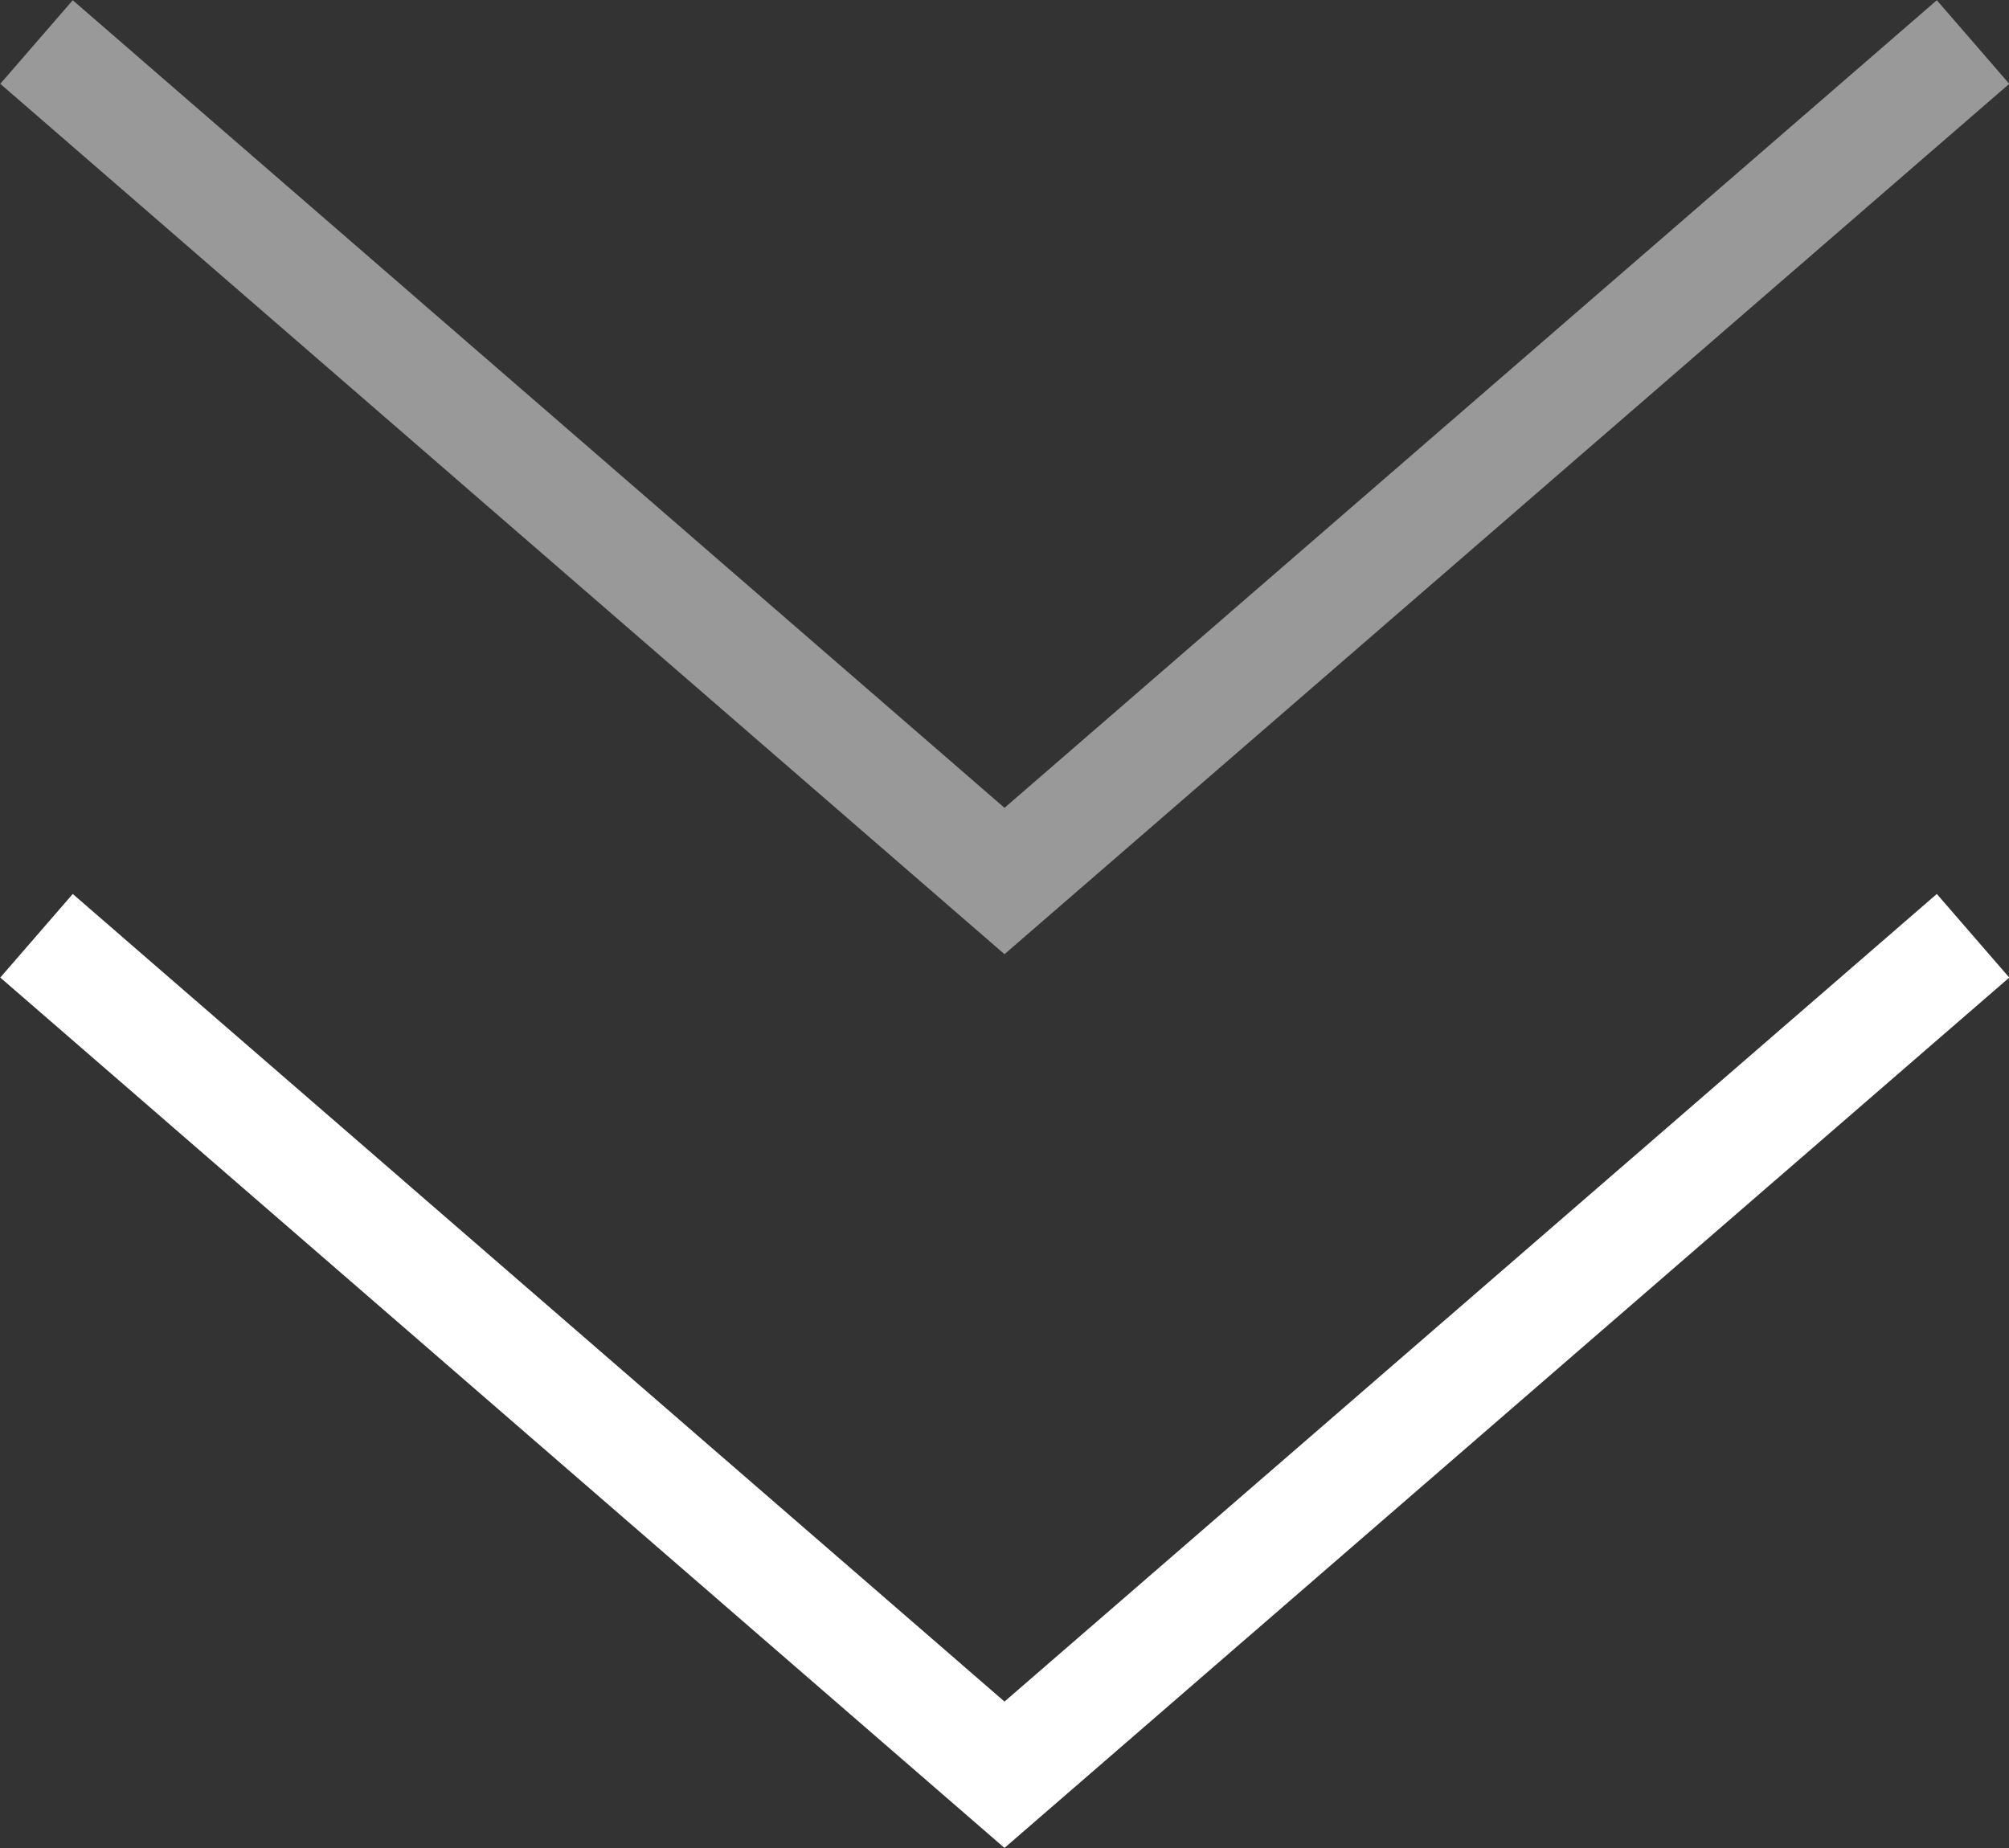
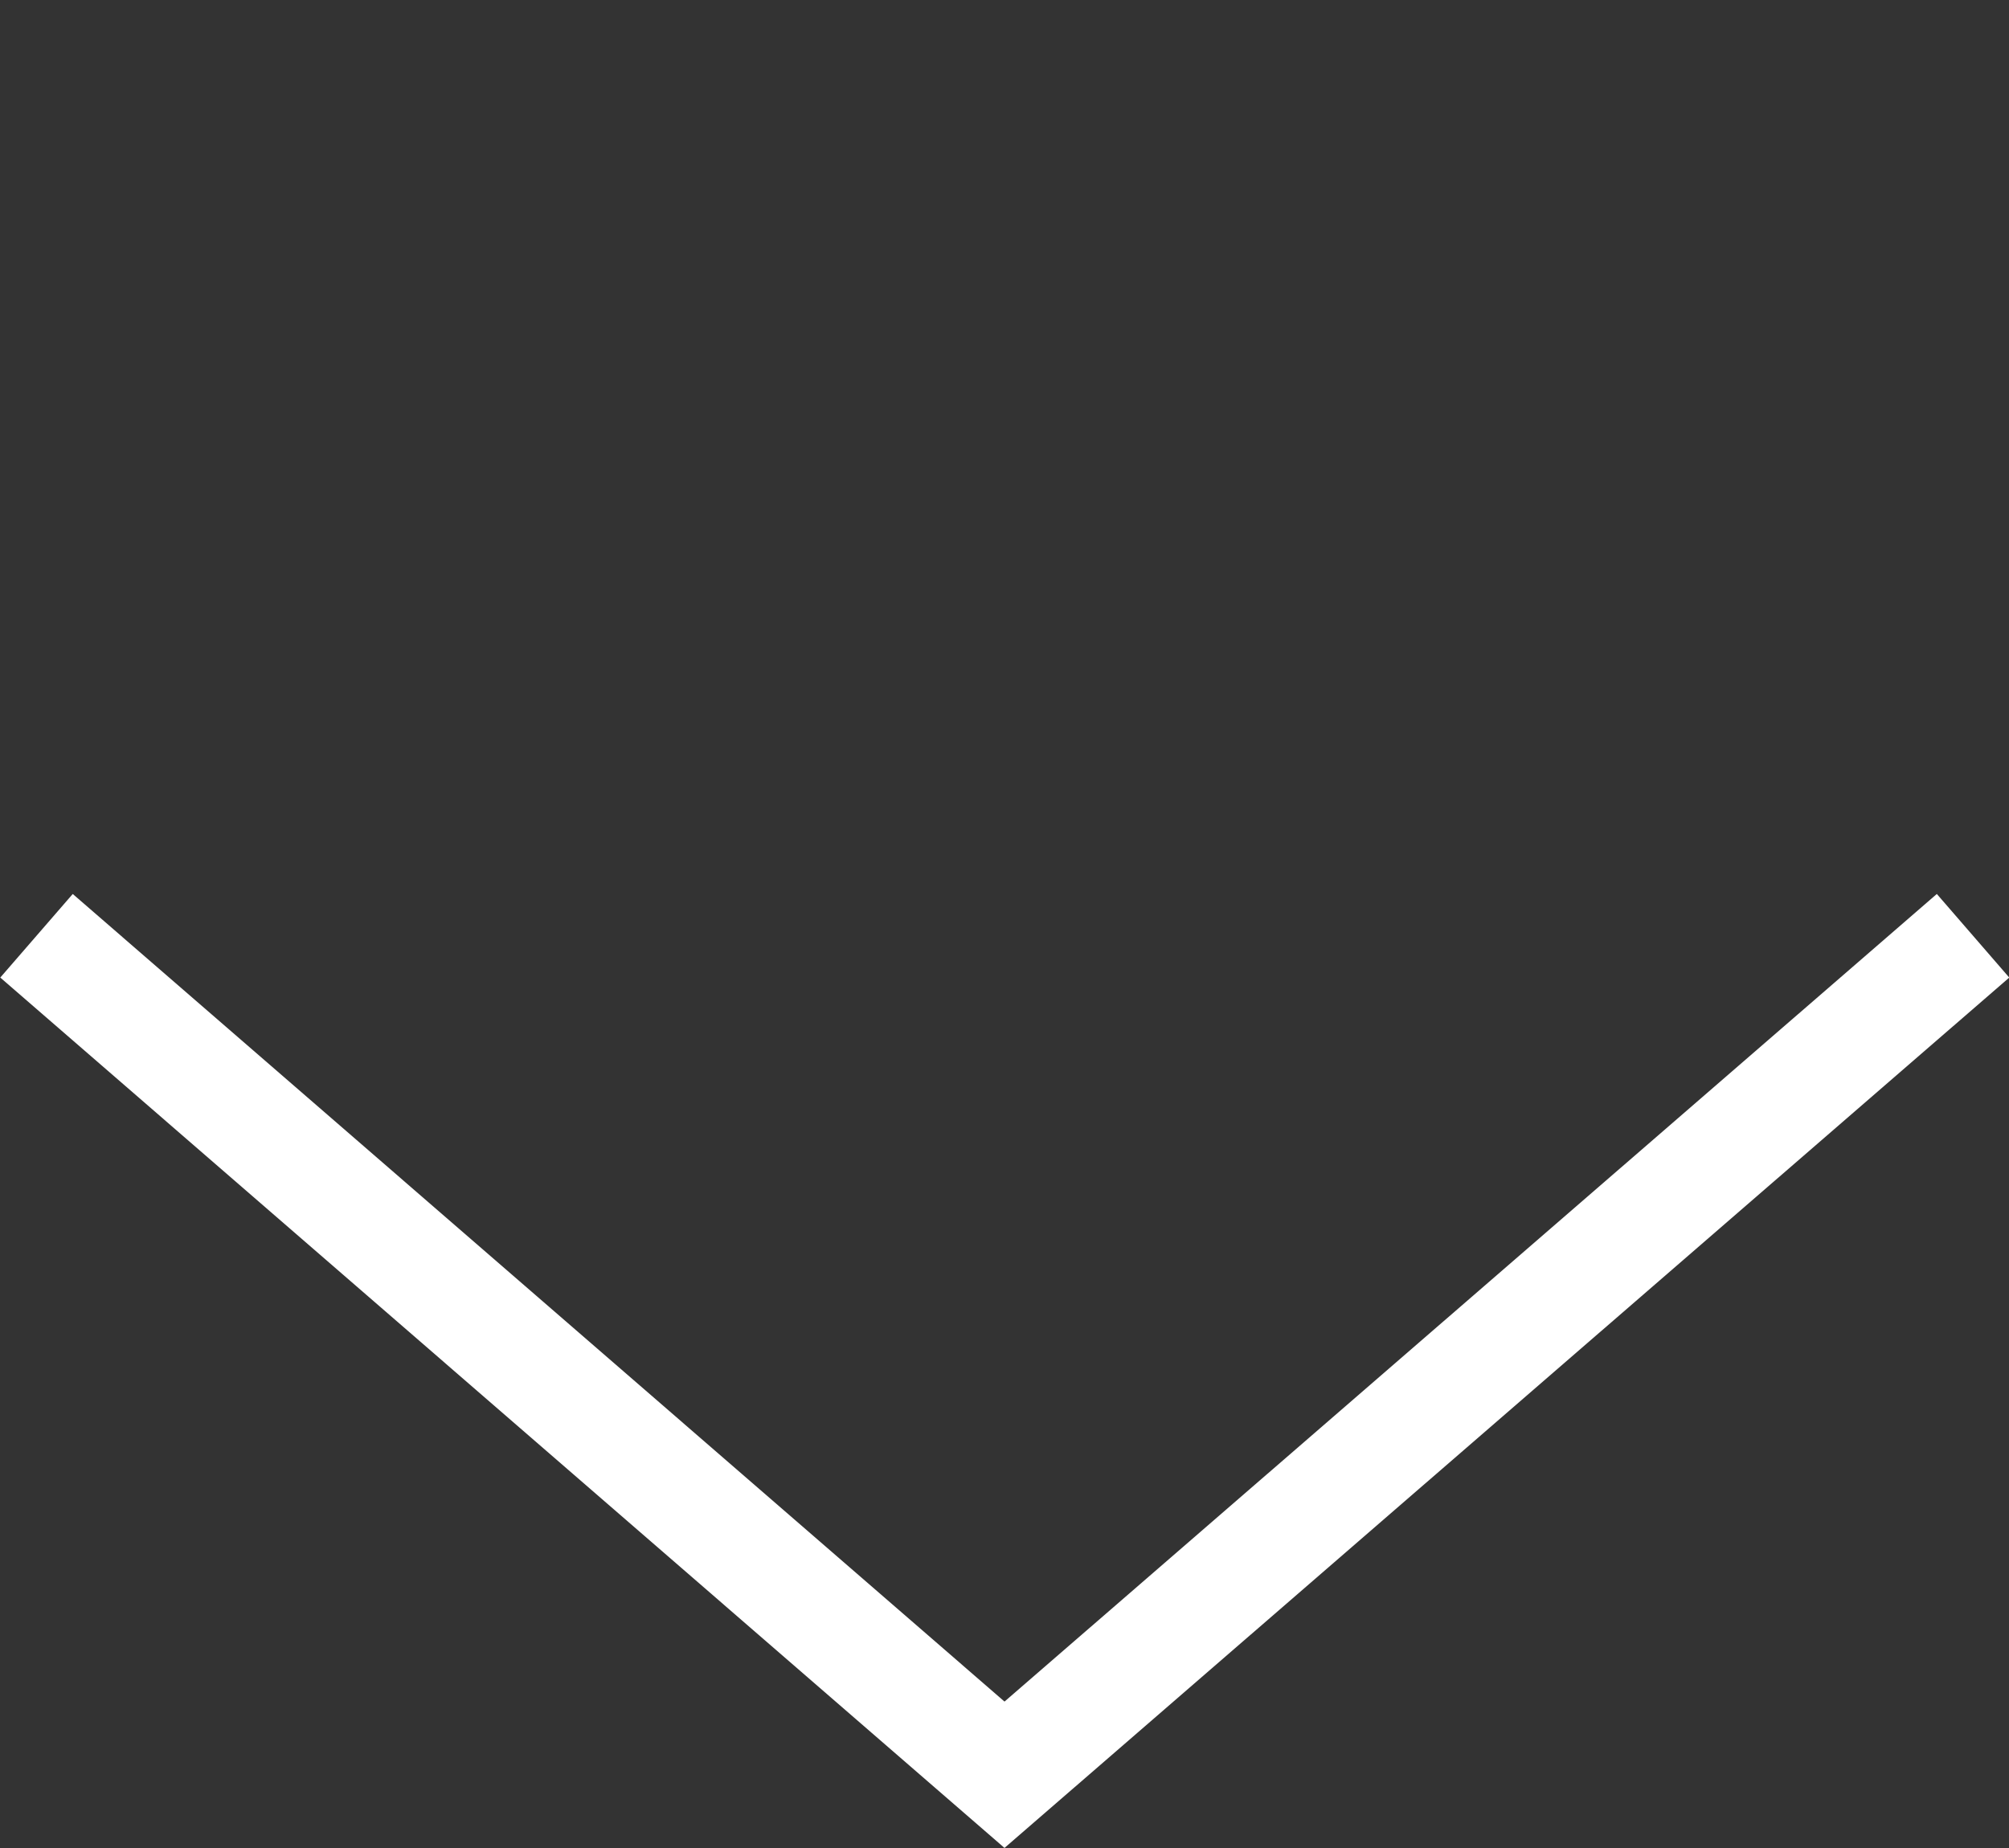
<svg xmlns="http://www.w3.org/2000/svg" viewBox="0 0 36.32 33.42">
  <rect x="0" y="0" width="36.32" height="33.42" fill="#333333" stroke="none" />
  <g data-name="Layer 2">
    <g data-name="Layer 1">
      <path style="fill:none;stroke:#fff;stroke-miterlimit:10;stroke-width:2px" d="m.66 16.92 17.5 15.17 17.51-15.17" />
-       <path style="opacity:.5;fill:none;stroke:#fff;stroke-miterlimit:10;stroke-width:2px" d="m.66.76 17.5 15.17L35.67.76" />
    </g>
  </g>
</svg>